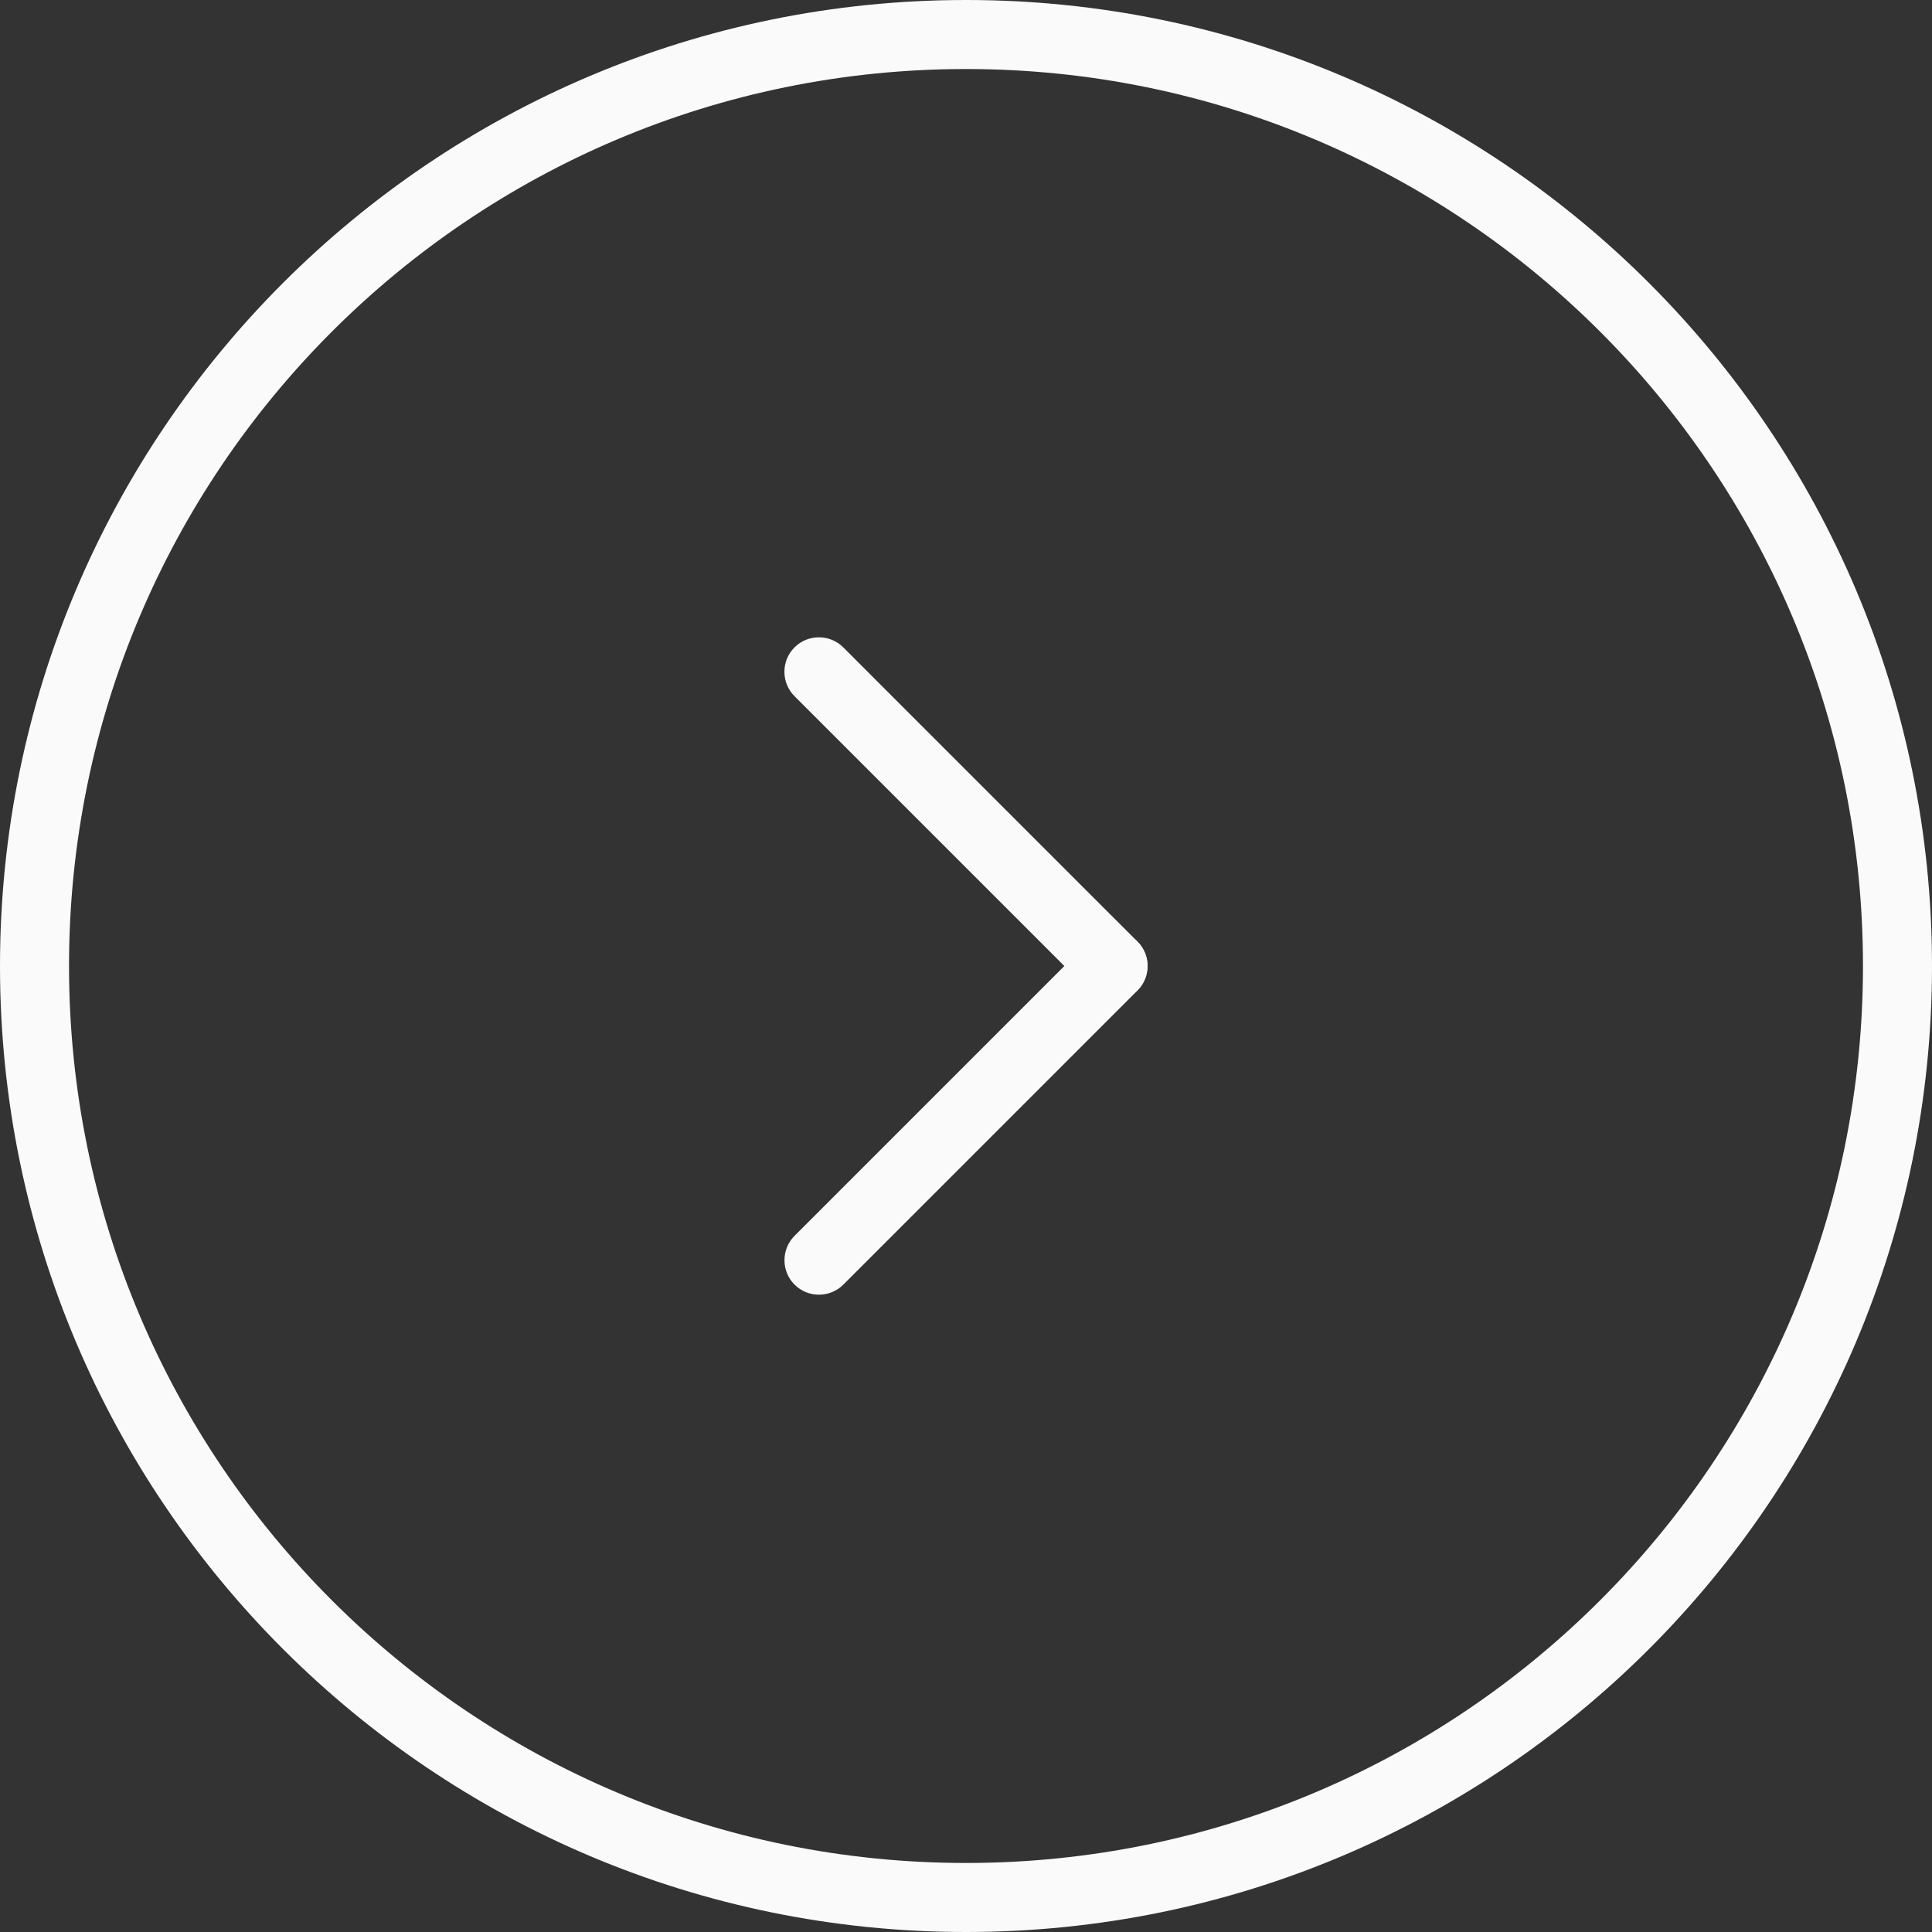
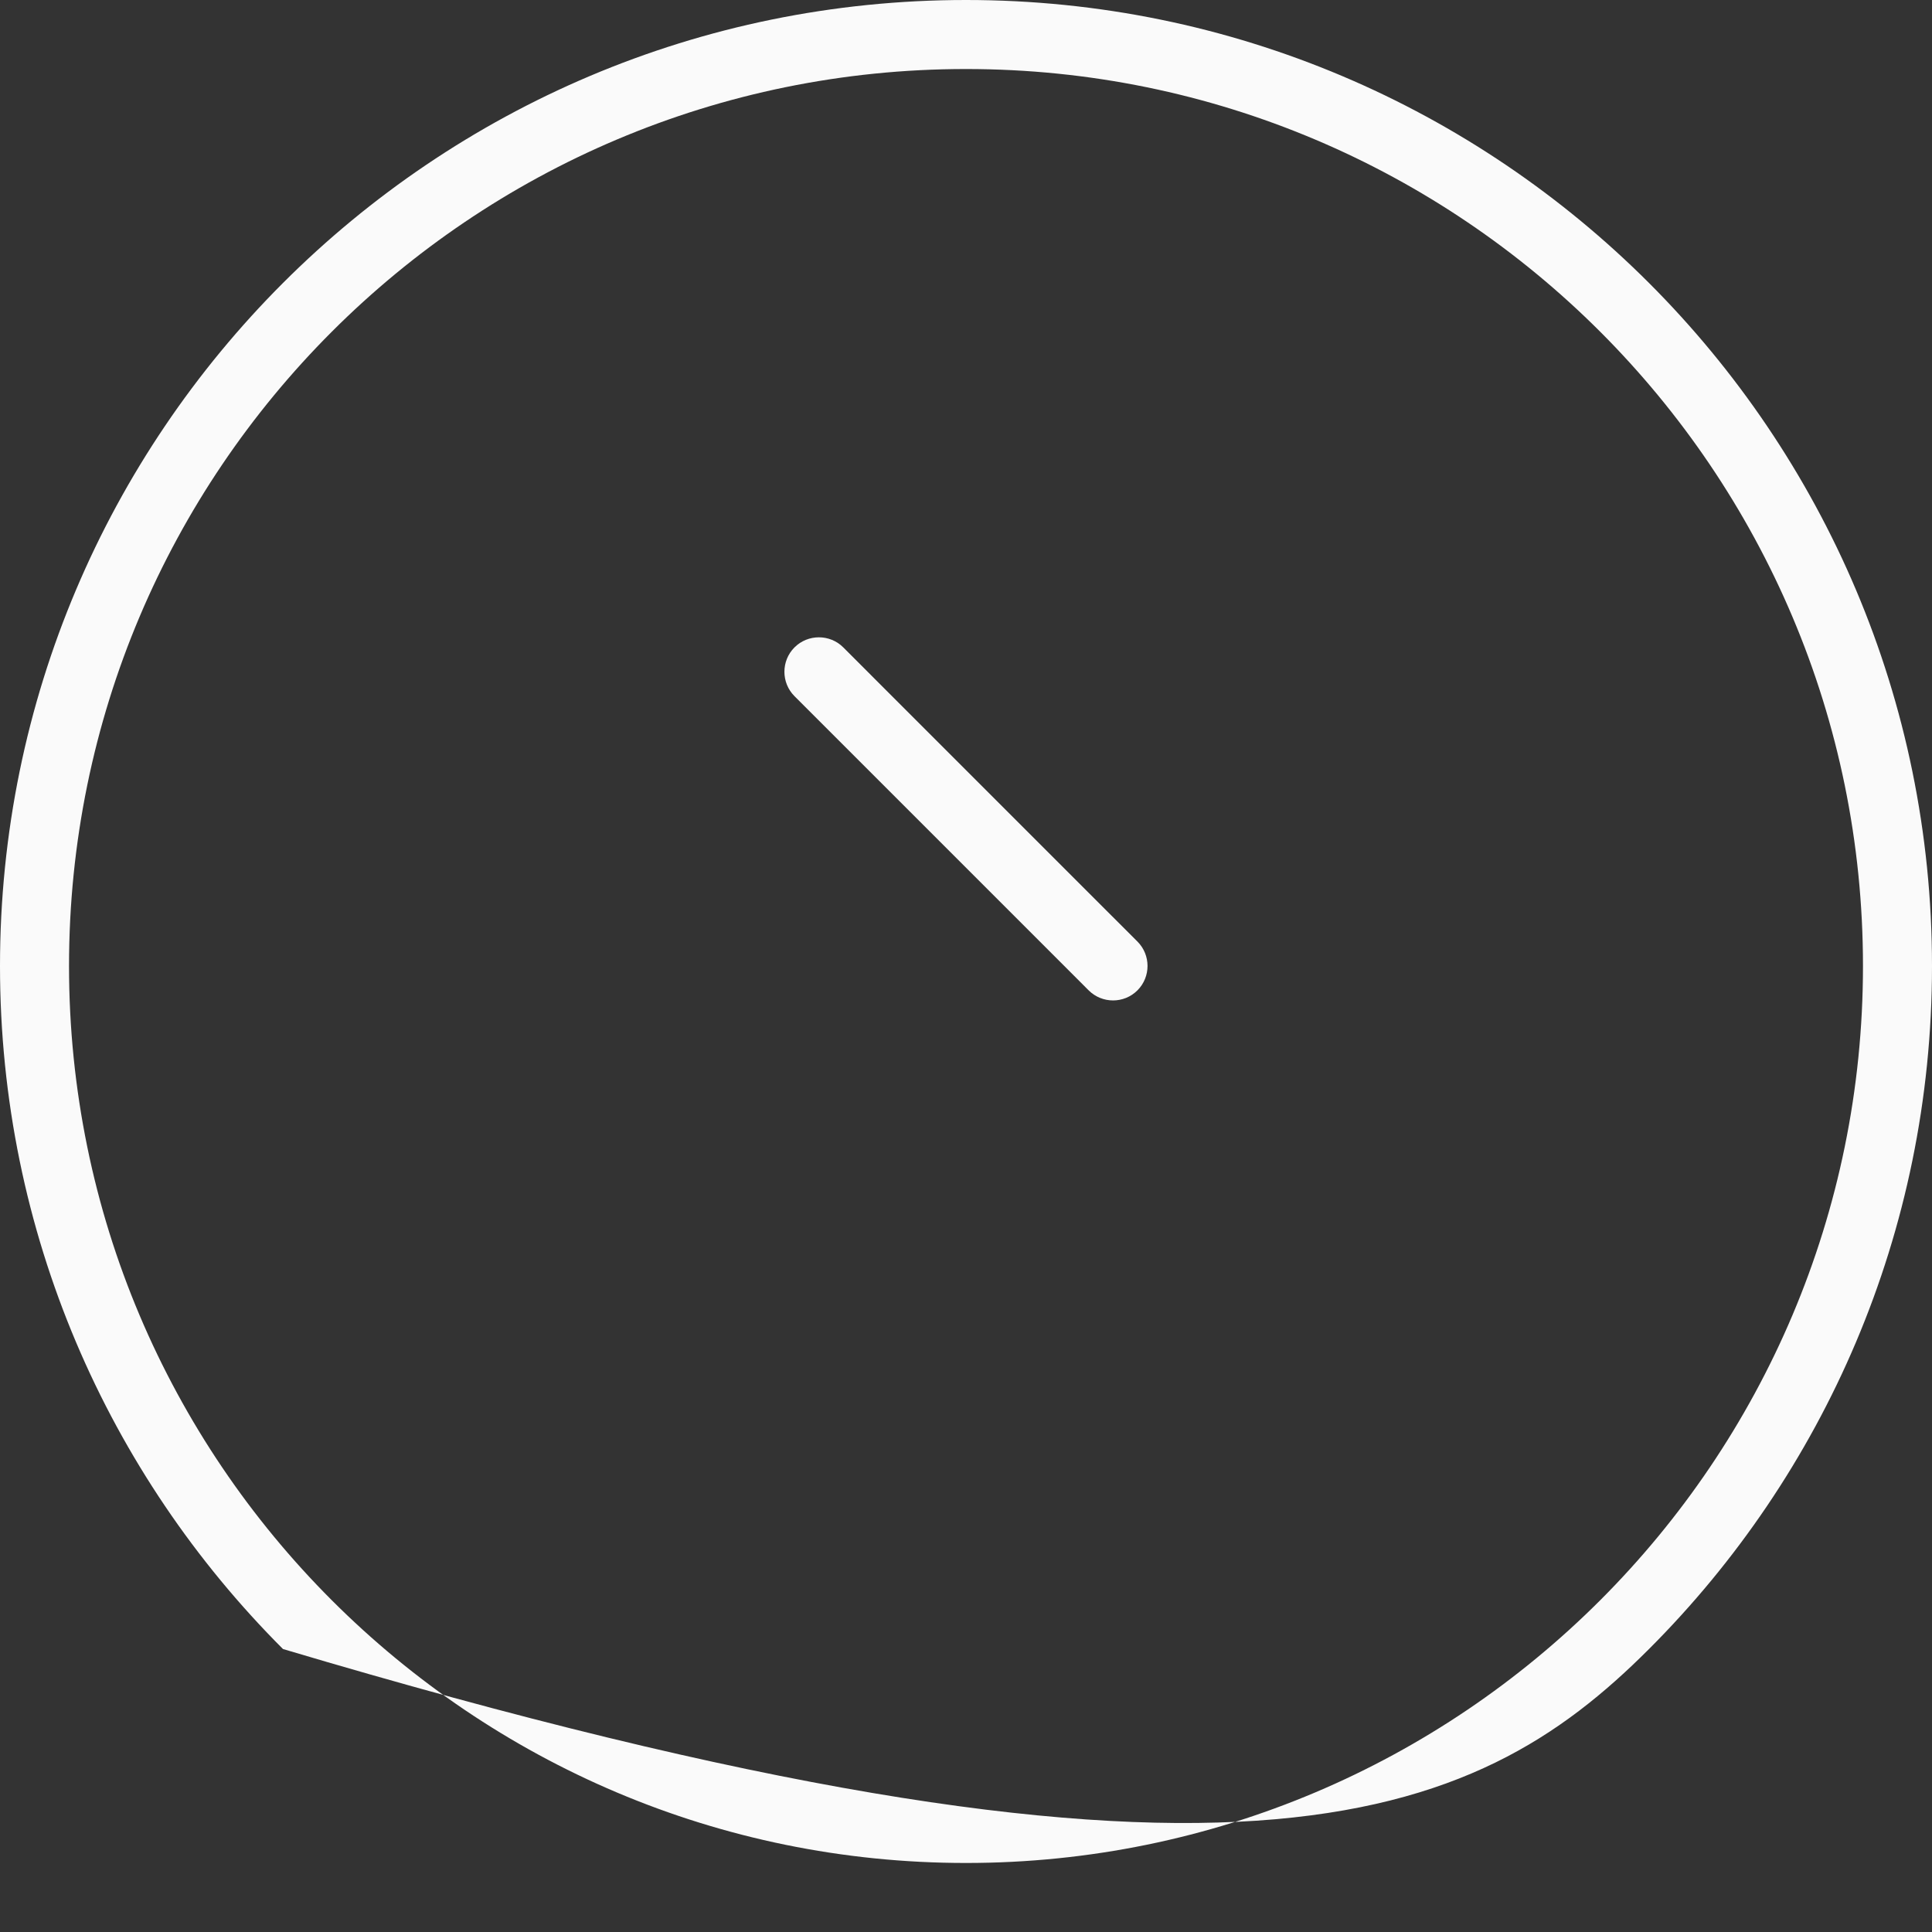
<svg xmlns="http://www.w3.org/2000/svg" width="66" height="66" viewBox="0 0 66 66" fill="none">
  <rect x="0" y="0" width="66" height="66" fill="#333333" stroke="none" />
-   <path d="M33 0C23.89 0 15.639 3.695 9.667 9.667C3.695 15.639 0 23.89 0 33C0 42.111 3.695 50.361 9.667 56.333C15.639 62.305 23.89 66 33 66C42.111 66 50.361 62.305 56.333 56.333C62.305 50.361 66 42.111 66 33C66 23.89 62.305 15.639 56.333 9.667C50.361 3.695 42.111 0 33 0ZM11.334 11.333C16.879 5.788 24.54 2.358 33 2.358C41.46 2.358 49.121 5.788 54.666 11.333C60.212 16.879 63.642 24.54 63.642 33C63.642 41.46 60.212 49.121 54.666 54.666C49.121 60.212 41.46 63.642 33 63.642C24.54 63.642 16.879 60.212 11.334 54.666C5.788 49.121 2.358 41.46 2.358 33C2.358 24.54 5.788 16.879 11.334 11.333Z" fill="#FAFAFA" />
-   <path fill-rule="evenodd" clip-rule="evenodd" d="M27.143 42.218L28.858 40.502L35.476 33.884L37.192 32.168C37.651 31.709 38.4 31.709 38.859 32.168C39.318 32.627 39.318 33.376 38.859 33.835L37.143 35.551L30.525 42.169L28.809 43.885C28.351 44.343 27.602 44.343 27.143 43.885C26.684 43.425 26.684 42.677 27.143 42.218V42.218Z" fill="#FAFAFA" />
+   <path d="M33 0C23.89 0 15.639 3.695 9.667 9.667C3.695 15.639 0 23.89 0 33C0 42.111 3.695 50.361 9.667 56.333C42.111 66 50.361 62.305 56.333 56.333C62.305 50.361 66 42.111 66 33C66 23.89 62.305 15.639 56.333 9.667C50.361 3.695 42.111 0 33 0ZM11.334 11.333C16.879 5.788 24.54 2.358 33 2.358C41.46 2.358 49.121 5.788 54.666 11.333C60.212 16.879 63.642 24.54 63.642 33C63.642 41.46 60.212 49.121 54.666 54.666C49.121 60.212 41.46 63.642 33 63.642C24.54 63.642 16.879 60.212 11.334 54.666C5.788 49.121 2.358 41.46 2.358 33C2.358 24.54 5.788 16.879 11.334 11.333Z" fill="#FAFAFA" />
  <path fill-rule="evenodd" clip-rule="evenodd" d="M37.19 33.832L35.475 32.116L28.857 25.498L27.141 23.782C26.682 23.323 26.682 22.575 27.141 22.116C27.6 21.657 28.349 21.657 28.808 22.116L30.523 23.832L37.141 30.45L38.857 32.165C39.316 32.624 39.316 33.373 38.857 33.832C38.398 34.291 37.65 34.291 37.19 33.832H37.19Z" fill="#FAFAFA" />
</svg>